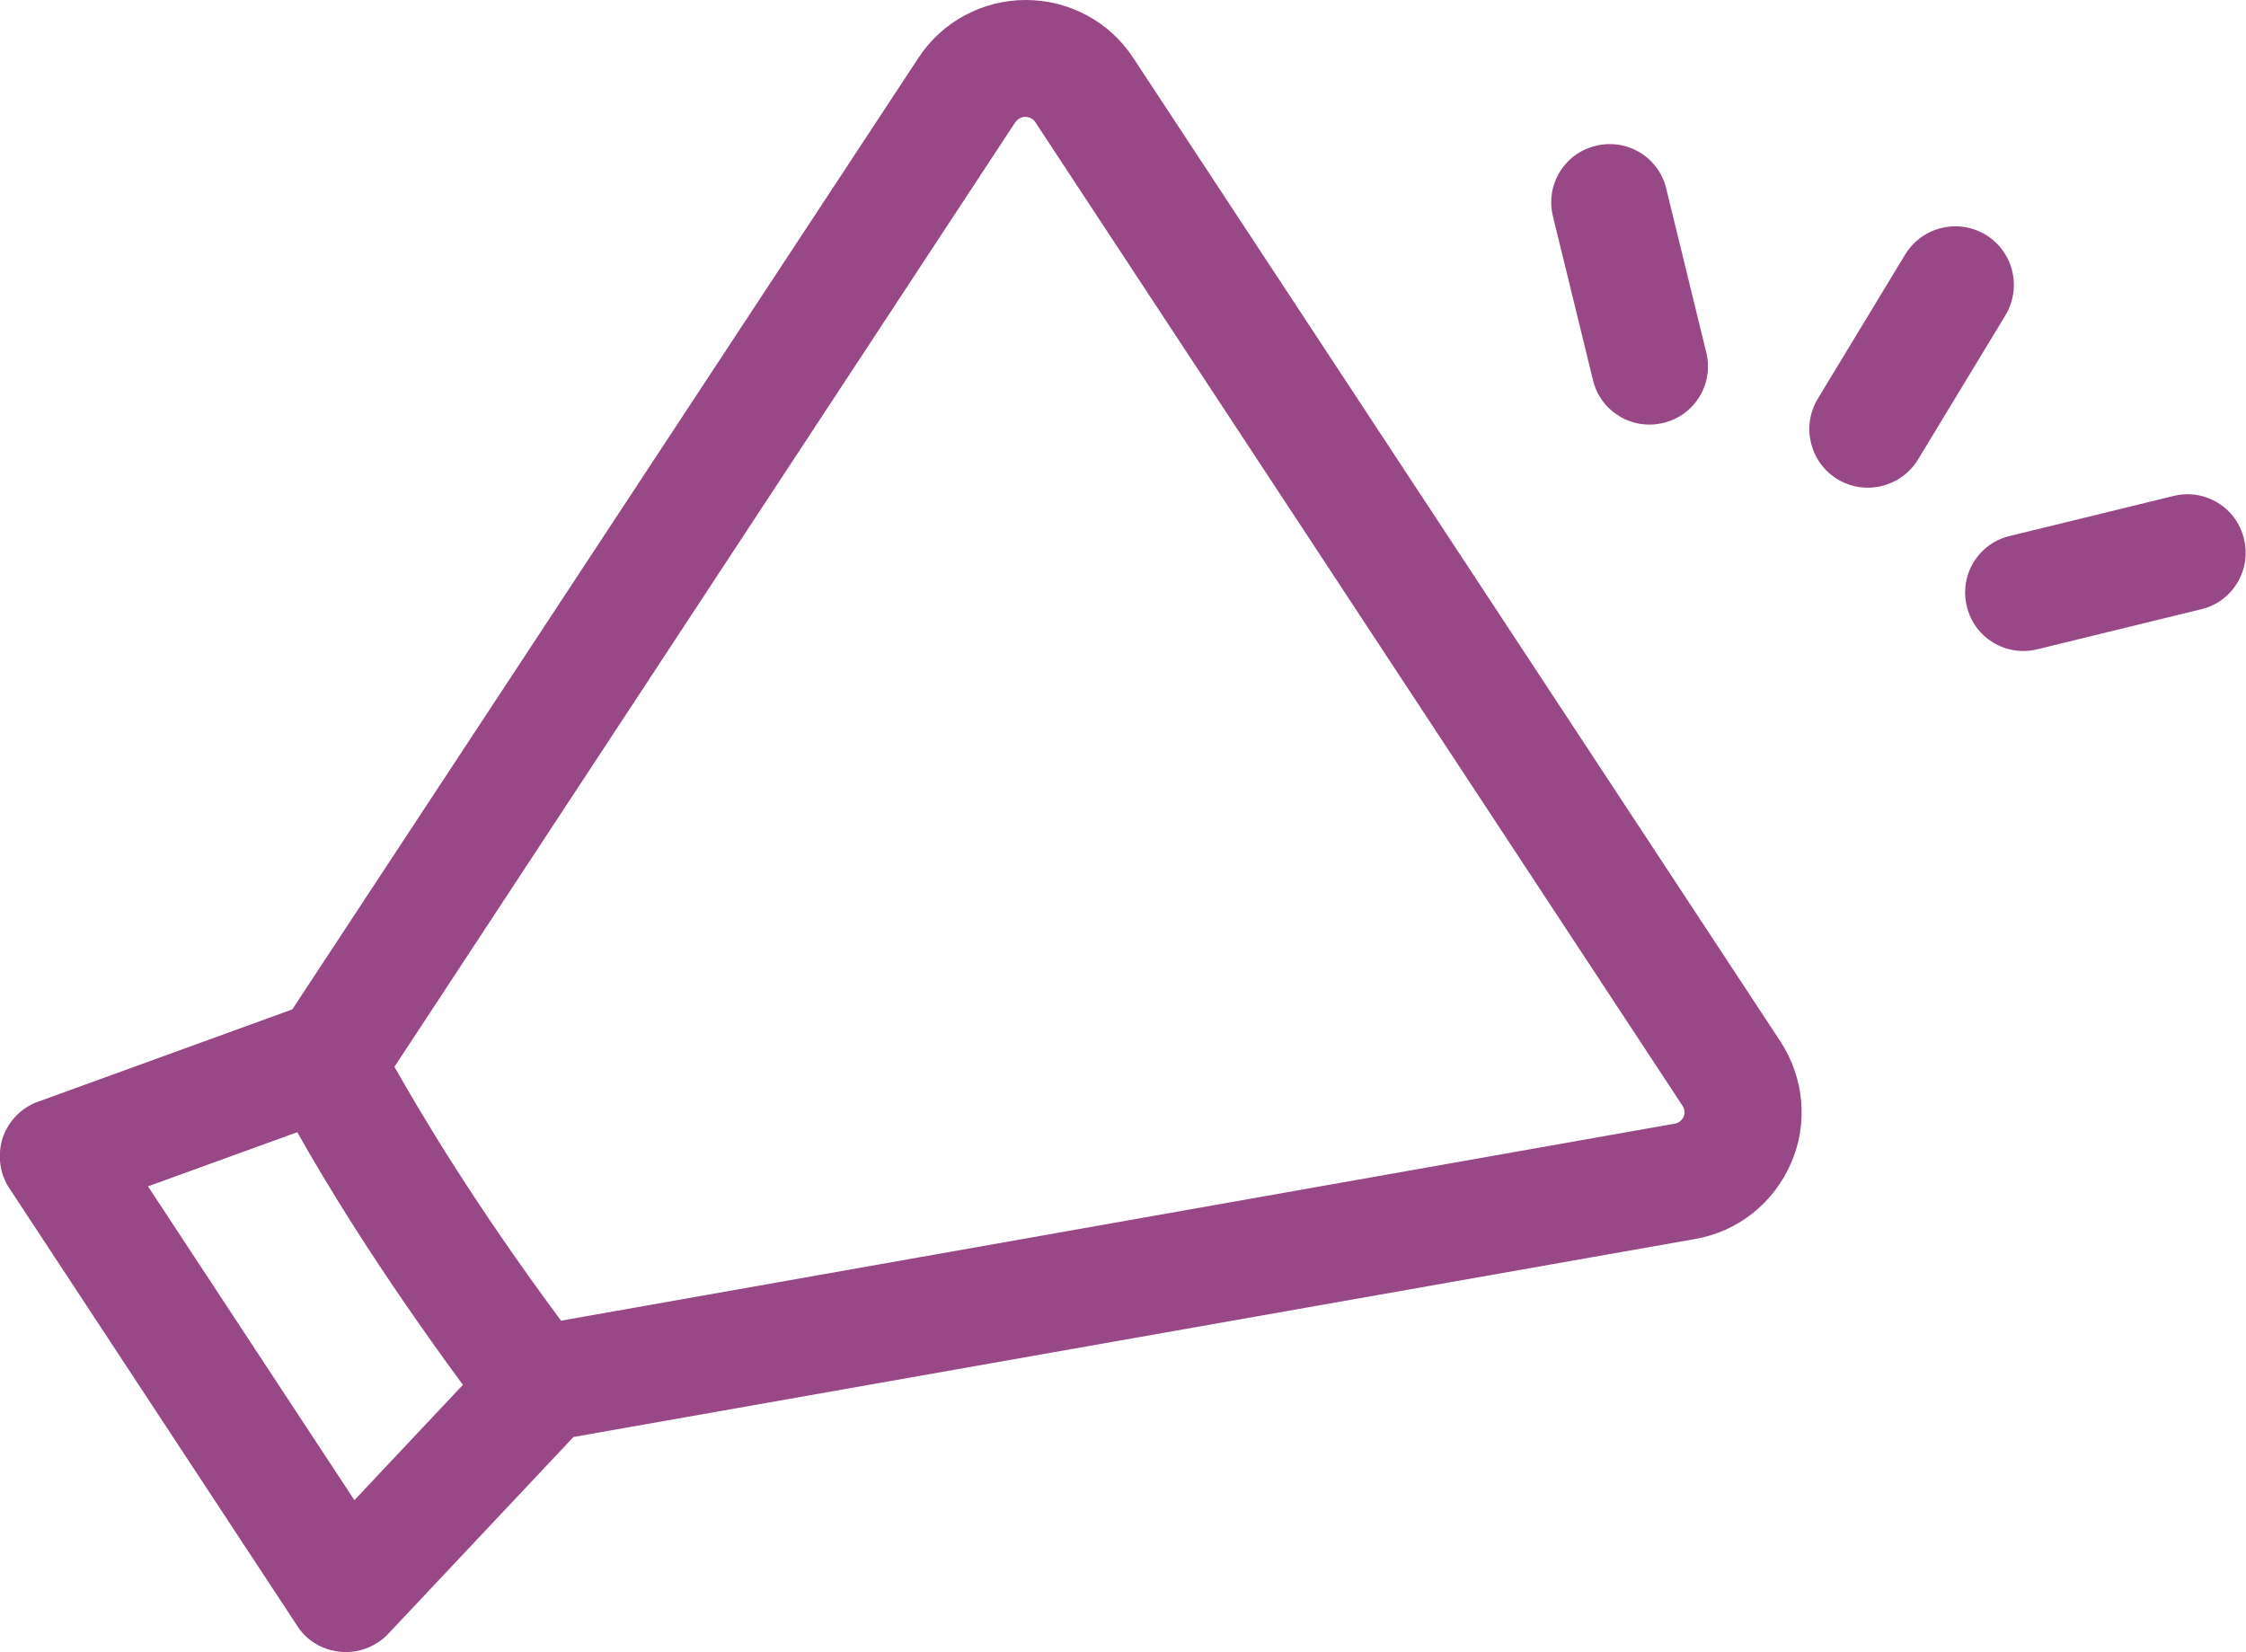
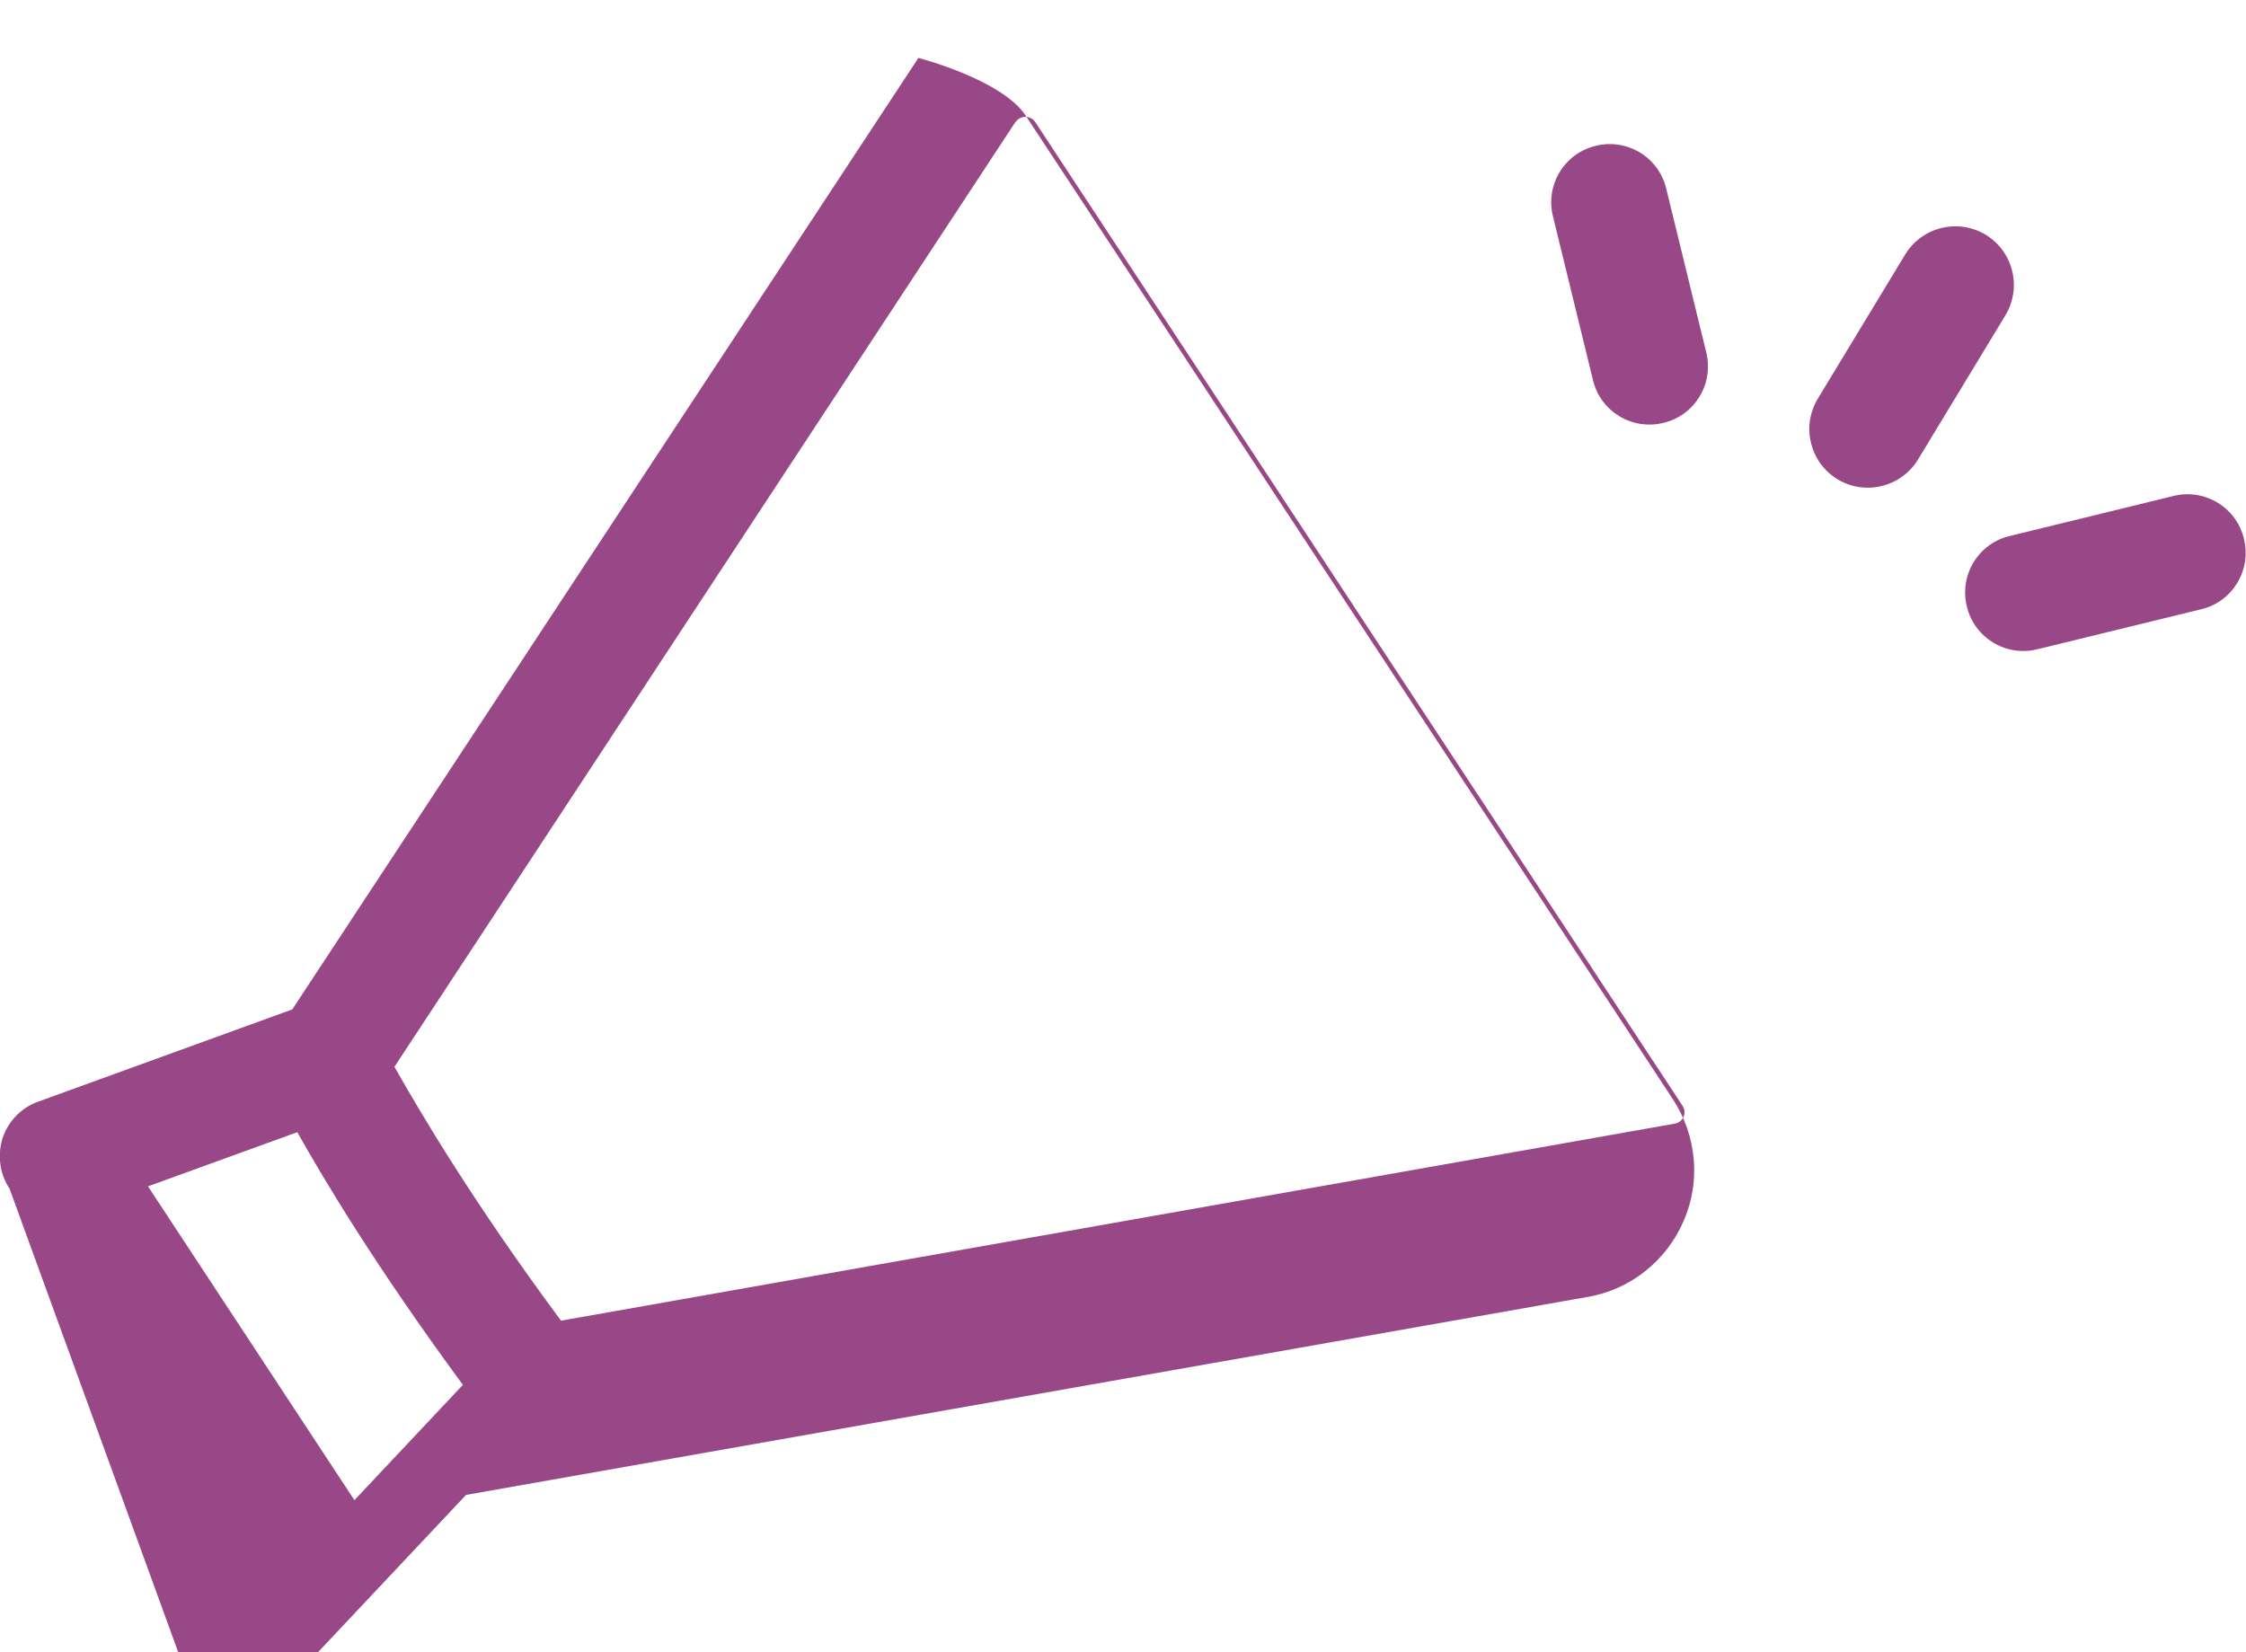
<svg xmlns="http://www.w3.org/2000/svg" id="_レイヤー_2" data-name="レイヤー 2" viewBox="0 0 42.65 31.38">
  <defs>
    <style>
      .cls-1 {
        fill: #984886;
        fill-rule: evenodd;
      }
    </style>
  </defs>
  <g id="_レイヤー_3" data-name="レイヤー 3">
-     <path class="cls-1" d="M5.55,19.17L17.44,1.1c.45-.69,1.22-1.1,2.04-1.1s1.59.41,2.04,1.1l12.29,18.68c.45.69.53,1.56.2,2.31-.33.76-1.01,1.3-1.82,1.44l-21.3,3.76-3.51,3.73c-.23.25-.57.38-.91.35-.34-.03-.65-.21-.83-.5L.18,22.57c-.19-.28-.23-.64-.13-.96.11-.32.36-.58.68-.69l4.82-1.75h0ZM5.65,21.5l-2.84,1.03,3.92,5.96,2.06-2.19c-1.67-2.27-2.65-3.92-3.14-4.79h0ZM10.66,25.08l21.14-3.74c.07-.01.14-.06.17-.13.03-.07.02-.15-.02-.21L19.66,2.32c-.04-.06-.11-.1-.19-.1s-.14.04-.19.1L7.49,20.26c.5.88,1.48,2.55,3.17,4.83h0ZM36.18,4.83c.32-.52,1-.69,1.53-.37.52.32.69,1,.37,1.53l-1.66,2.74c-.32.52-1,.69-1.53.37-.52-.32-.69-1-.37-1.53l1.66-2.74h0ZM29.49,4.11c-.15-.6.22-1.2.81-1.34.6-.15,1.2.22,1.34.81l.76,3.11c.15.6-.22,1.2-.81,1.34-.6.15-1.2-.22-1.34-.81l-.76-3.11h0ZM41.27,9.42c.6-.15,1.2.22,1.34.81.15.6-.22,1.2-.81,1.34l-3.11.76c-.6.15-1.2-.22-1.34-.81-.15-.6.22-1.2.81-1.34l3.11-.76h0Z" />
+     <path class="cls-1" d="M5.55,19.17L17.44,1.1s1.59.41,2.04,1.1l12.29,18.68c.45.69.53,1.56.2,2.31-.33.76-1.01,1.3-1.82,1.44l-21.3,3.76-3.51,3.73c-.23.25-.57.38-.91.35-.34-.03-.65-.21-.83-.5L.18,22.57c-.19-.28-.23-.64-.13-.96.11-.32.36-.58.68-.69l4.82-1.75h0ZM5.65,21.5l-2.84,1.03,3.92,5.96,2.06-2.19c-1.67-2.27-2.65-3.92-3.14-4.79h0ZM10.66,25.08l21.14-3.74c.07-.01.14-.06.17-.13.03-.07.02-.15-.02-.21L19.66,2.32c-.04-.06-.11-.1-.19-.1s-.14.04-.19.1L7.49,20.26c.5.88,1.48,2.55,3.17,4.83h0ZM36.18,4.83c.32-.52,1-.69,1.53-.37.52.32.69,1,.37,1.53l-1.66,2.74c-.32.52-1,.69-1.53.37-.52-.32-.69-1-.37-1.53l1.66-2.74h0ZM29.49,4.11c-.15-.6.22-1.2.81-1.34.6-.15,1.2.22,1.34.81l.76,3.11c.15.6-.22,1.2-.81,1.34-.6.15-1.2-.22-1.34-.81l-.76-3.11h0ZM41.27,9.42c.6-.15,1.2.22,1.34.81.15.6-.22,1.2-.81,1.34l-3.11.76c-.6.15-1.2-.22-1.34-.81-.15-.6.22-1.2.81-1.34l3.11-.76h0Z" />
  </g>
</svg>